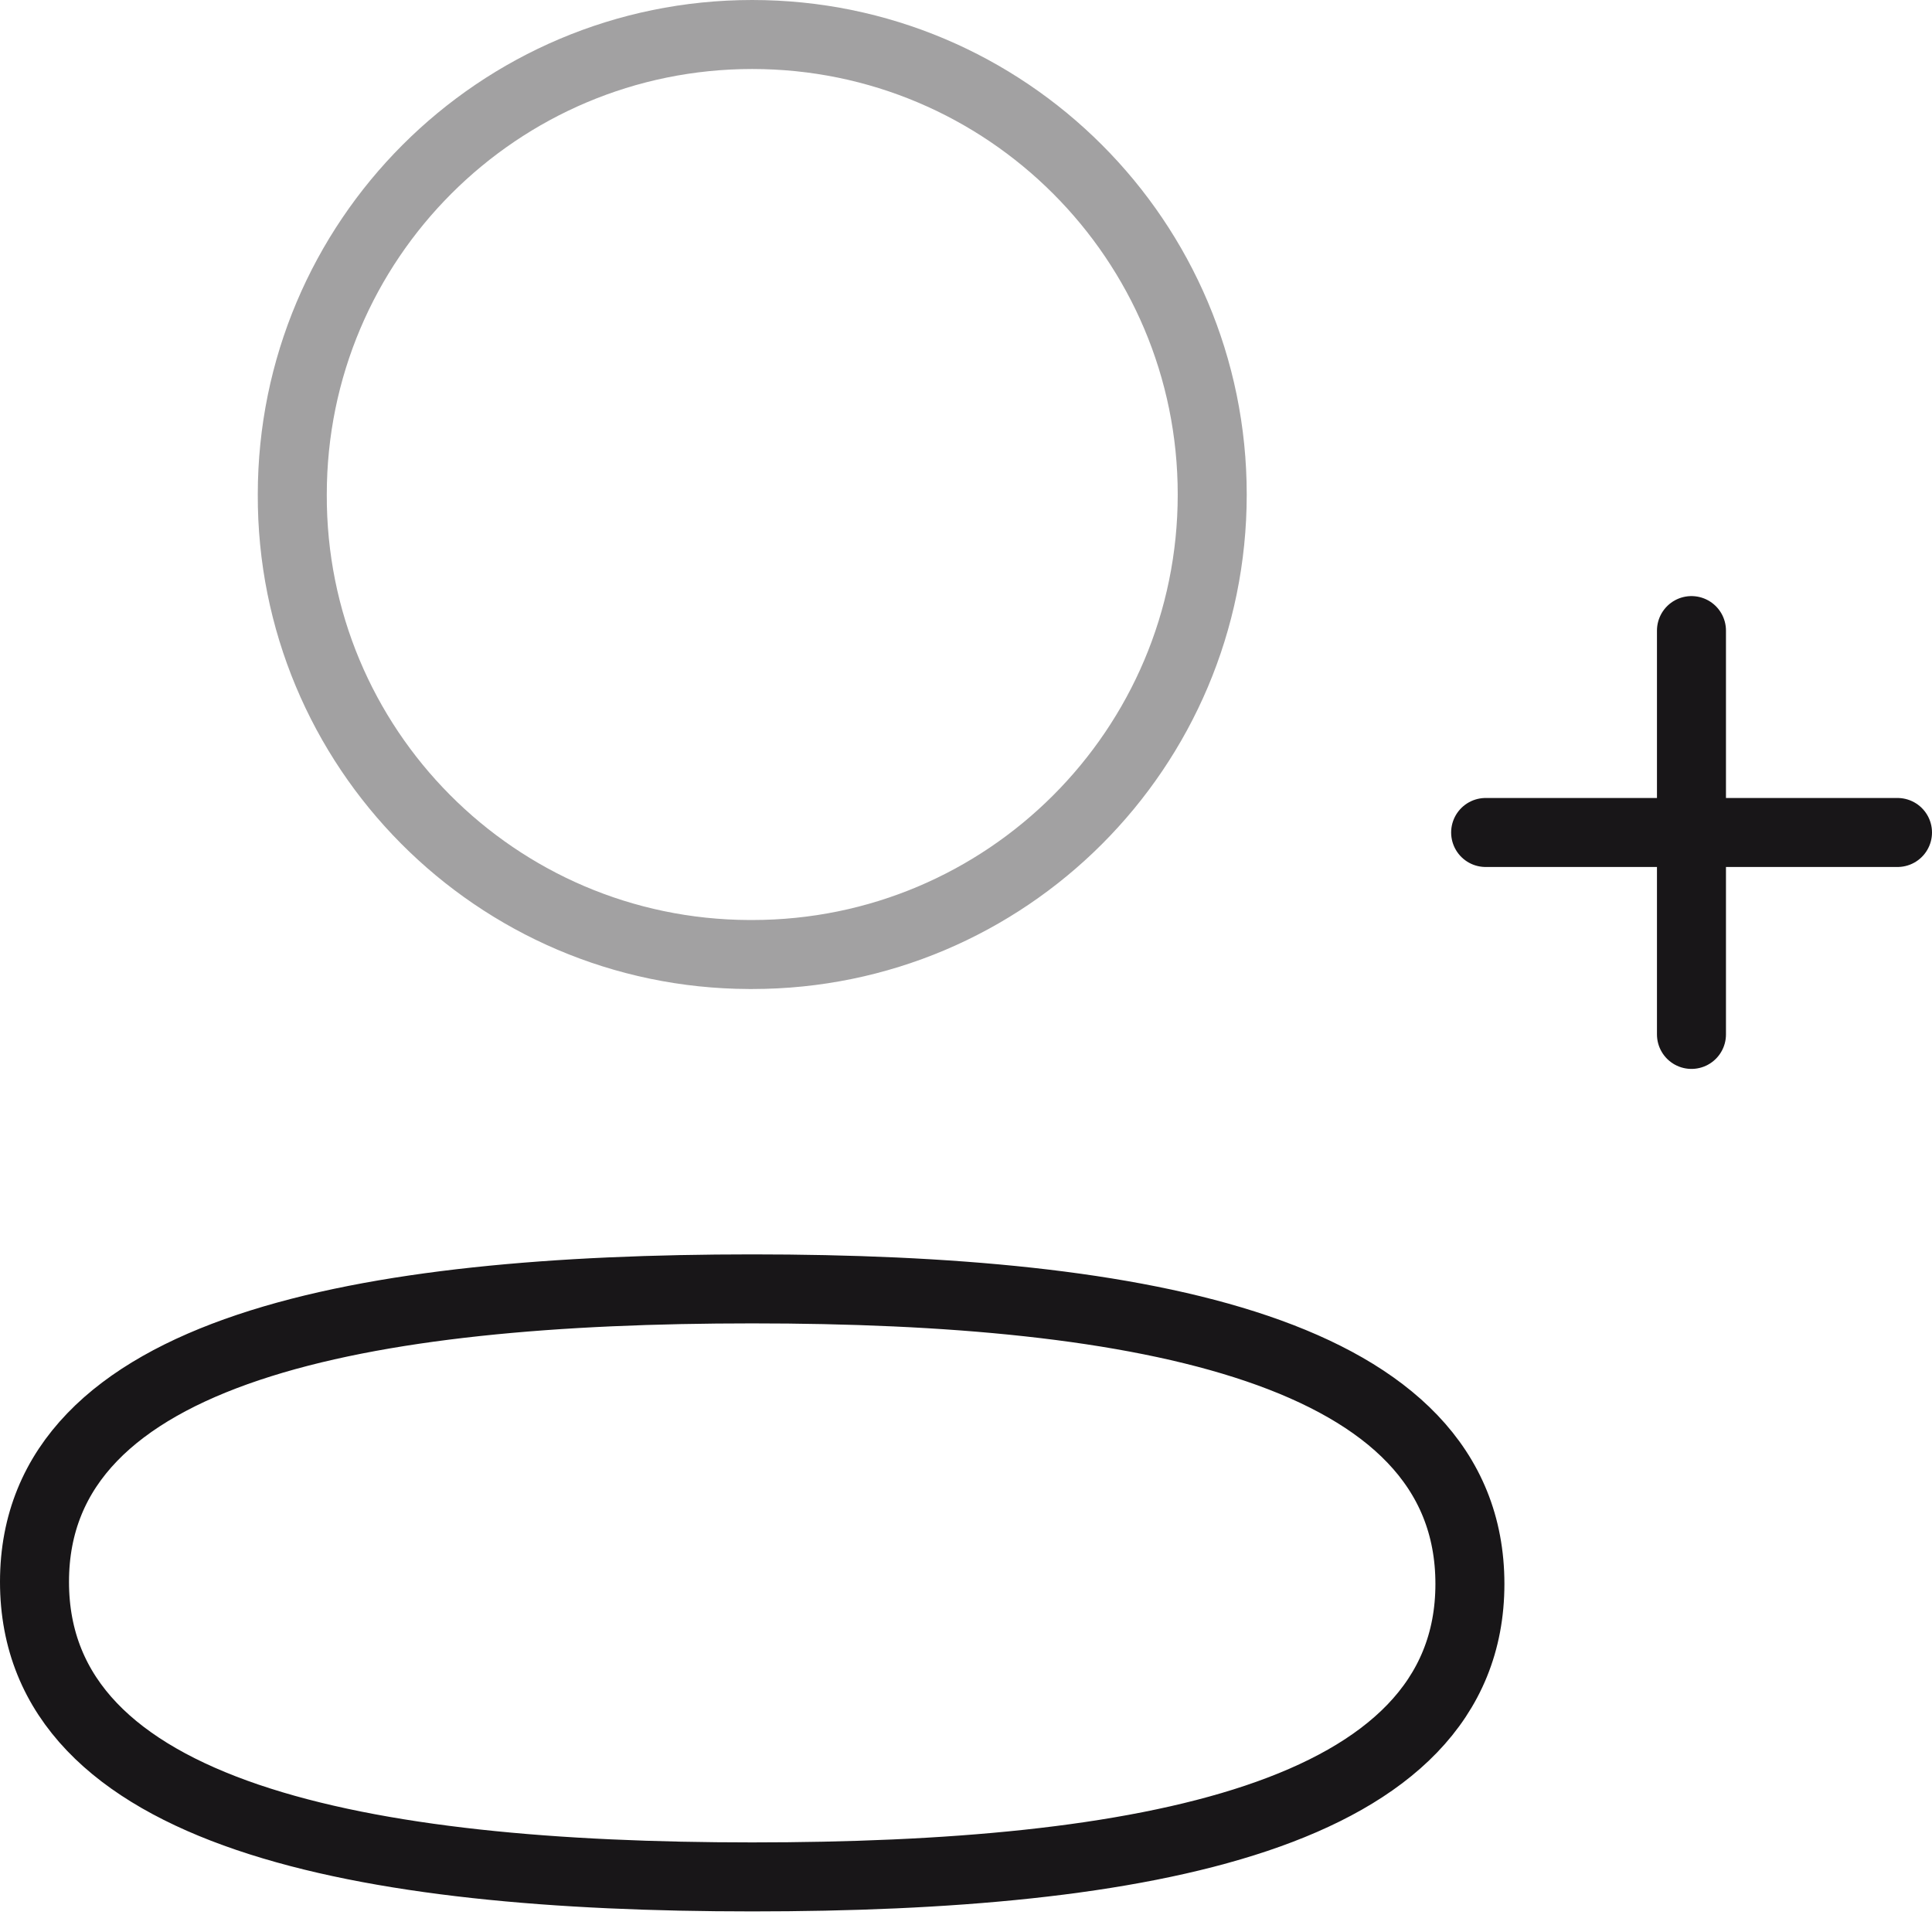
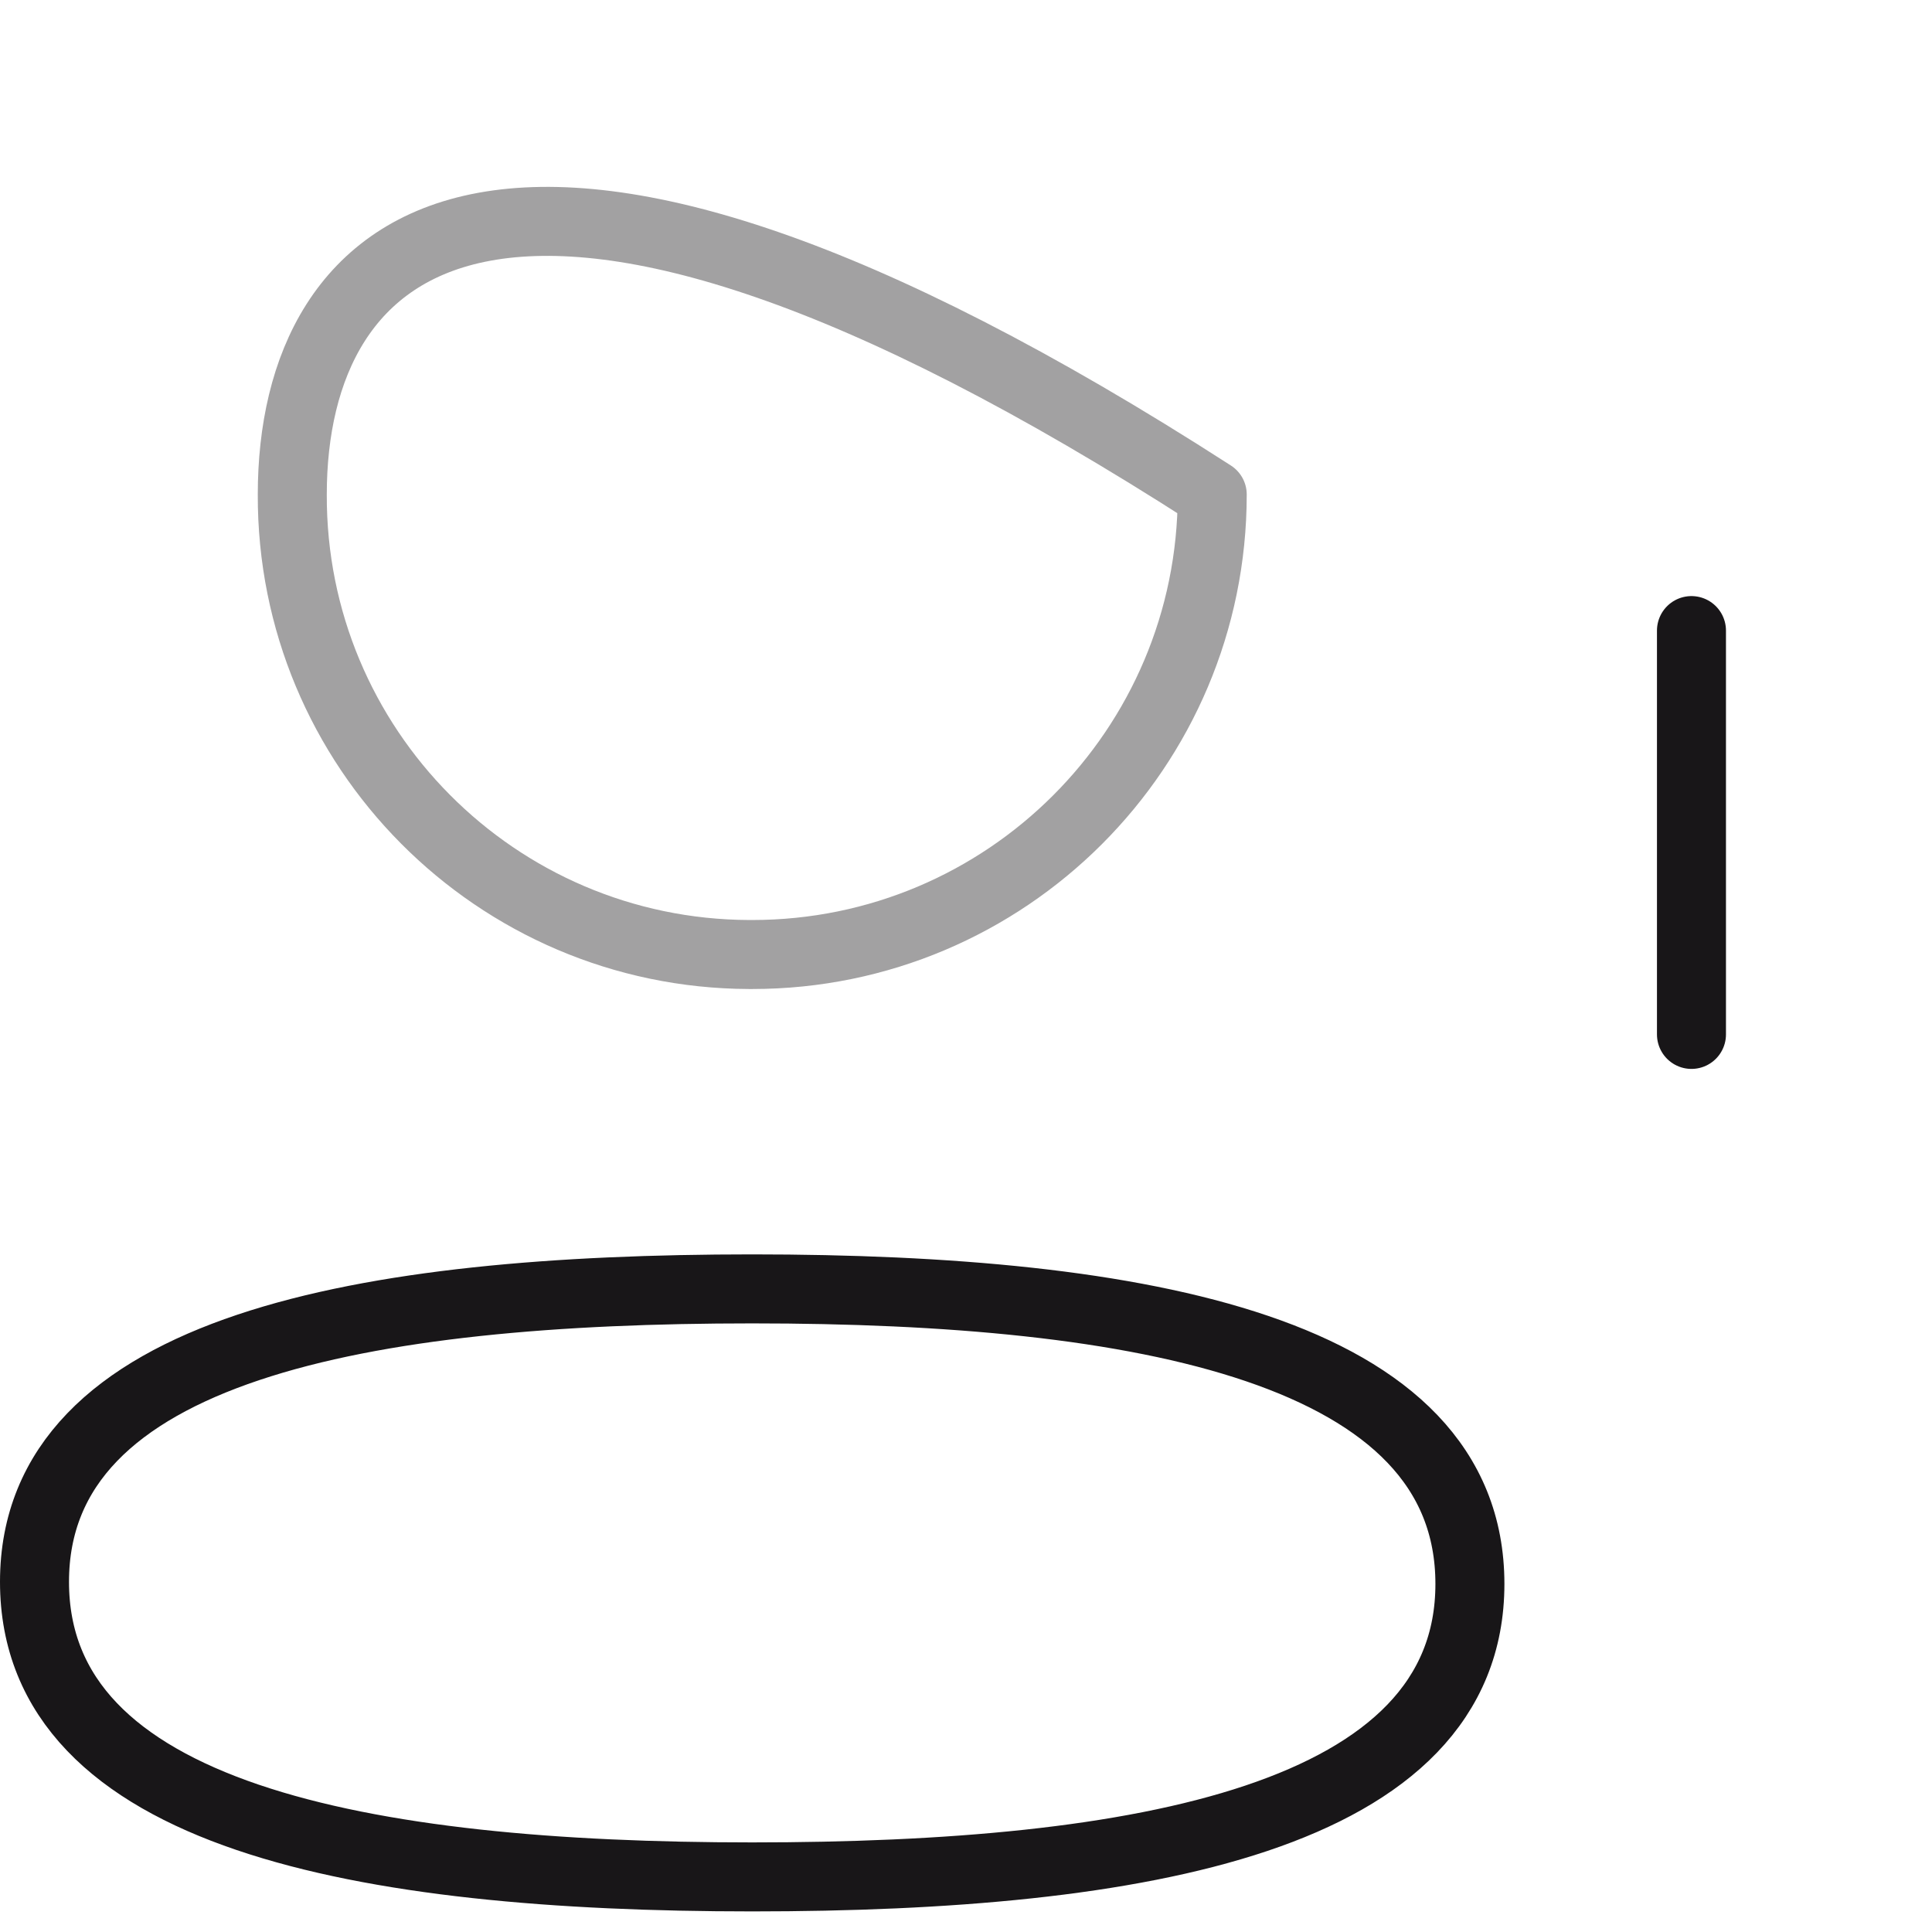
<svg xmlns="http://www.w3.org/2000/svg" width="56" height="56" viewBox="0 0 56 56" fill="none">
  <path fill-rule="evenodd" clip-rule="evenodd" d="M21.803 37.359C10.583 37.359 1 39.055 1 45.85C1 52.645 10.524 54.403 21.803 54.403C33.026 54.403 42.606 52.704 42.606 45.911C42.606 39.119 33.085 37.359 21.803 37.359Z" stroke="#181618" stroke-width="2" stroke-linecap="round" stroke-linejoin="round" />
-   <path opacity="0.4" fill-rule="evenodd" clip-rule="evenodd" d="M21.803 27.667C29.168 27.667 35.137 21.698 35.137 14.334C35.137 6.969 29.168 1 21.803 1C14.442 1 8.472 6.969 8.472 14.334C8.446 21.672 14.372 27.641 21.713 27.667H21.803Z" stroke="#181618" stroke-width="2" stroke-linecap="round" stroke-linejoin="round" />
+   <path opacity="0.4" fill-rule="evenodd" clip-rule="evenodd" d="M21.803 27.667C29.168 27.667 35.137 21.698 35.137 14.334C14.442 1 8.472 6.969 8.472 14.334C8.446 21.672 14.372 27.641 21.713 27.667H21.803Z" stroke="#181618" stroke-width="2" stroke-linecap="round" stroke-linejoin="round" />
  <path d="M49.028 18.278V29.983" stroke="#181618" stroke-width="2" stroke-linecap="round" stroke-linejoin="round" />
-   <path d="M55 24.13H43.062" stroke="#181618" stroke-width="2" stroke-linecap="round" stroke-linejoin="round" />
</svg>